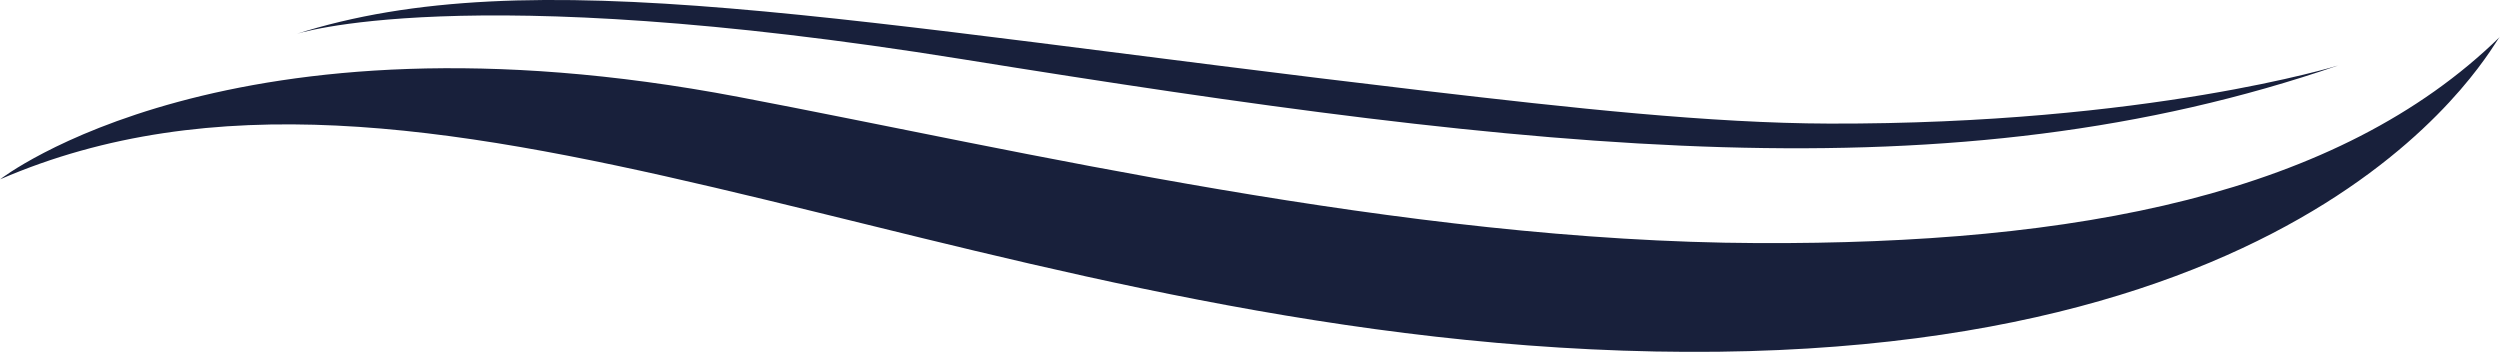
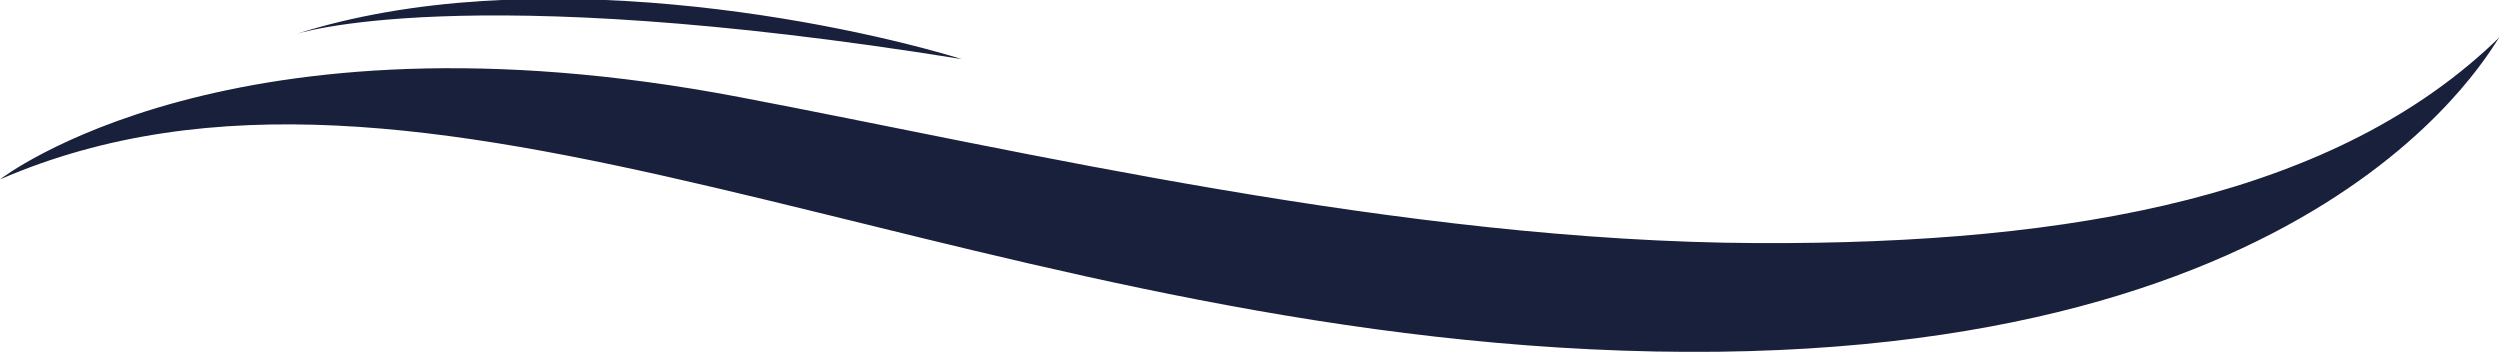
<svg xmlns="http://www.w3.org/2000/svg" width="213.188" height="30" viewBox="0 0 213.188 30">
  <defs>
    <style>
      .cls-1 {
        fill: #18203b;
        fill-rule: evenodd;
      }
    </style>
  </defs>
-   <path id="trait_h12.svg" data-name="trait h12.svg" class="cls-1" d="M354.326,2069.29s19.538-15.29,62.989-7.02c23.895,4.54,56.577,12.34,86.9,12.46,27.131,0.12,49.48-4.1,63.279-17.59-0.445.15-14.432,28.83-74.8,26.76C434.632,2081.92,390.4,2053.68,354.326,2069.29Zm25.145-12.36s14.066-4.78,56.855,2.11c49.509,7.97,84.417,11.88,117.384.54,0,0-16.187,5.03-43.392,4.96-10.162-.03-22-1.33-34.536-2.8C426.114,2055.91,399.676,2050.45,379.471,2056.93Z" transform="translate(-354.312 -2054)" />
+   <path id="trait_h12.svg" data-name="trait h12.svg" class="cls-1" d="M354.326,2069.29s19.538-15.29,62.989-7.02c23.895,4.54,56.577,12.34,86.9,12.46,27.131,0.12,49.48-4.1,63.279-17.59-0.445.15-14.432,28.83-74.8,26.76C434.632,2081.92,390.4,2053.68,354.326,2069.29Zm25.145-12.36s14.066-4.78,56.855,2.11C426.114,2055.91,399.676,2050.45,379.471,2056.93Z" transform="translate(-354.312 -2054)" />
</svg>